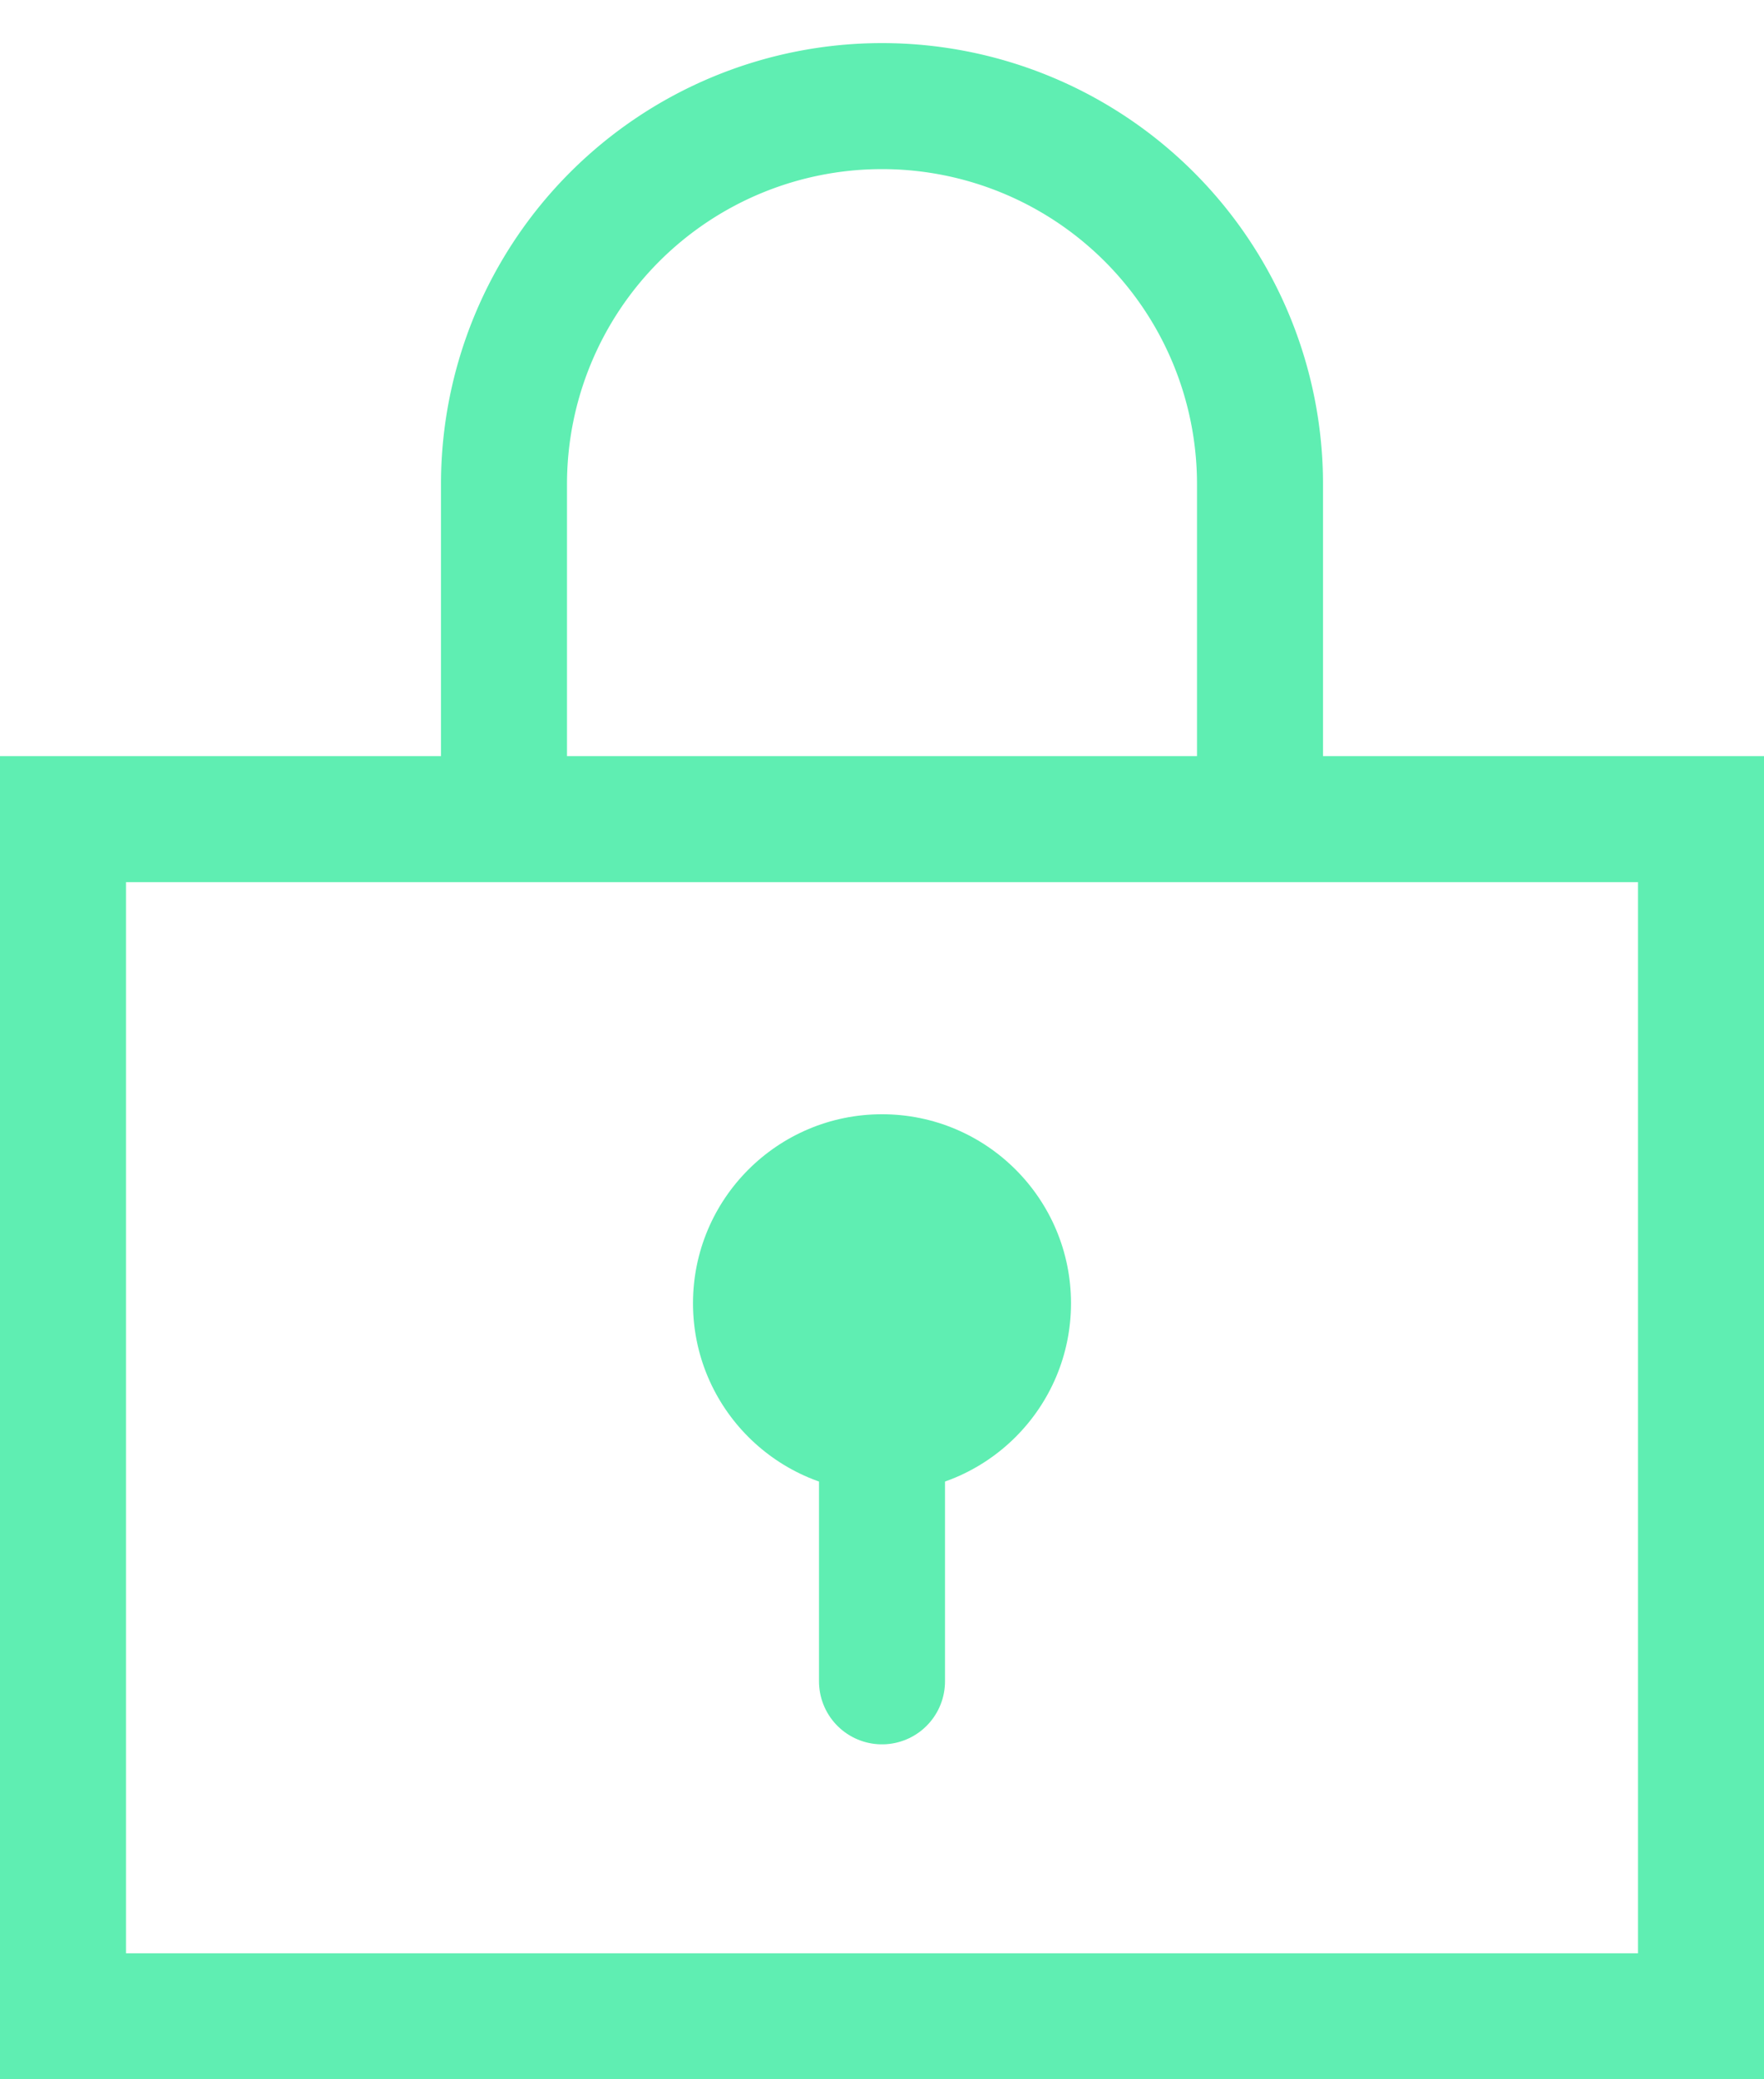
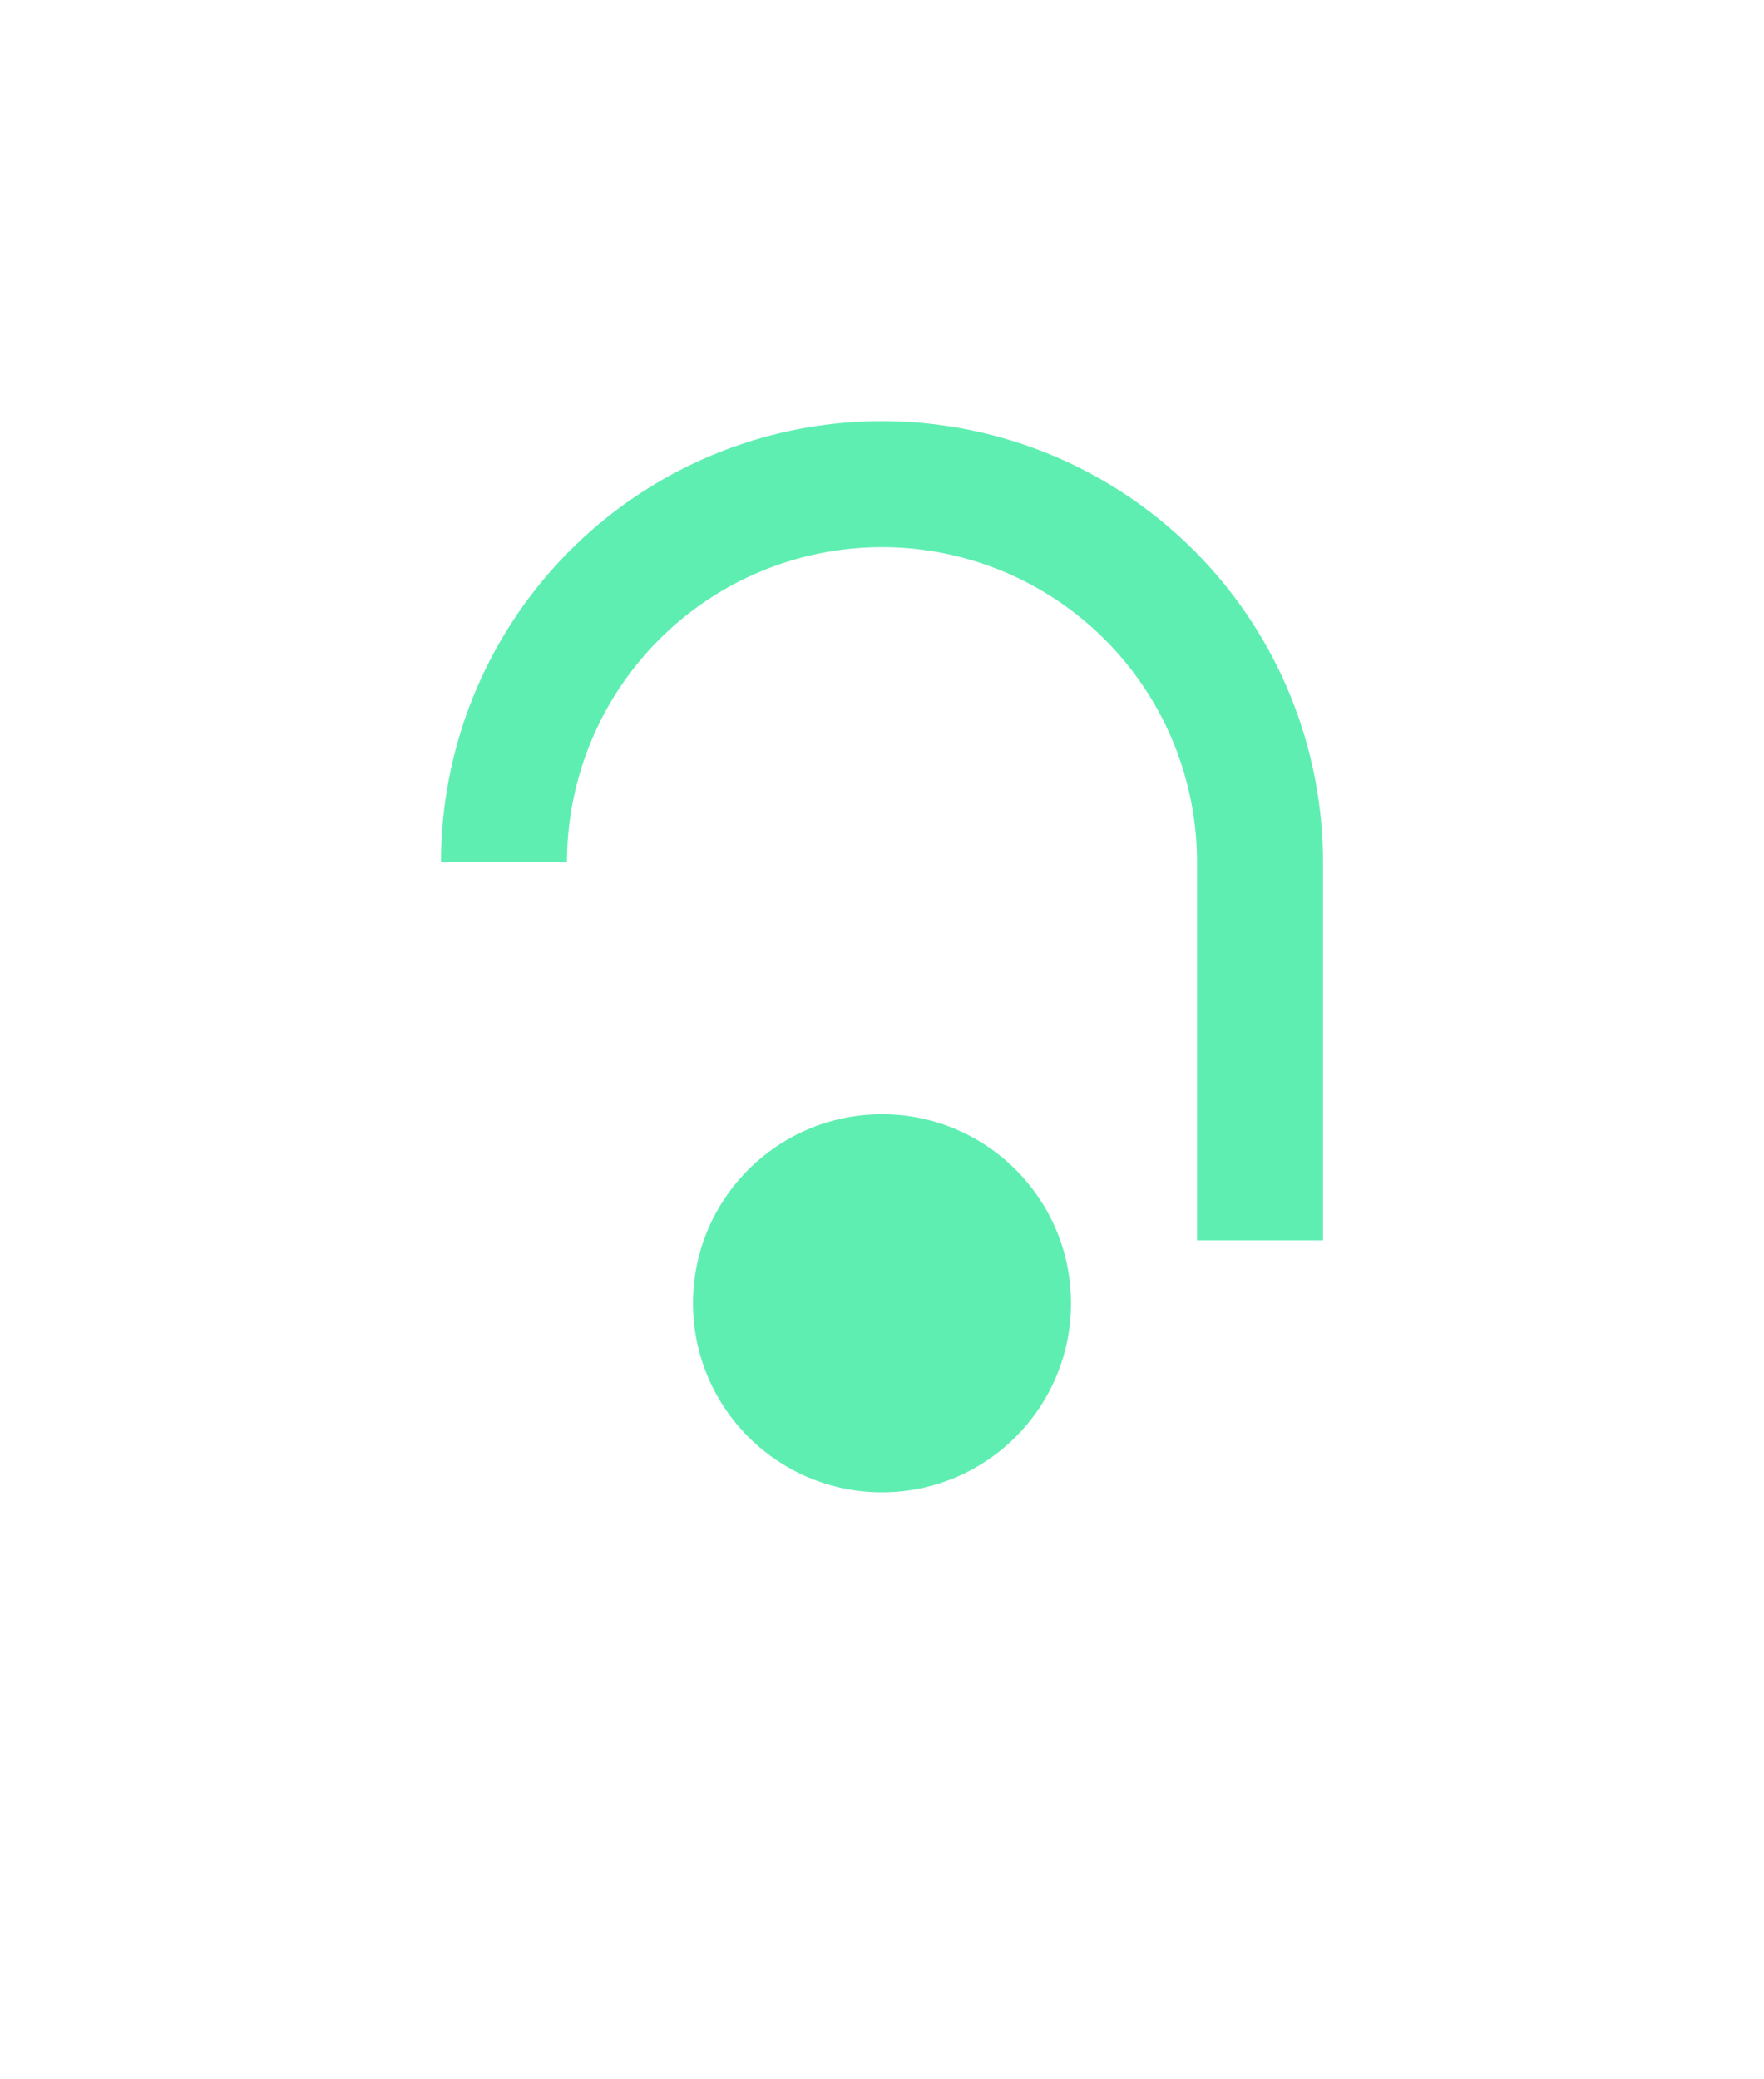
<svg xmlns="http://www.w3.org/2000/svg" width="28" height="33" viewBox="0 0 28 33">
  <g fill="none" fill-rule="nonzero" transform="translate(0 1)">
-     <path stroke="#5FEEB2" stroke-width="2" d="M1 12h26v19H1z" />
-     <path stroke="#5FEEB2" stroke-width="2" d="M8 12.684v-6a6 6 0 1 1 12 0v6" />
+     <path stroke="#5FEEB2" stroke-width="2" d="M8 12.684a6 6 0 1 1 12 0v6" />
    <circle cx="14" cy="19.684" r="3" fill="#5FEEB2" />
-     <path stroke="#5FEEB2" stroke-linecap="round" stroke-width="2" d="M14 19.684v6" />
  </g>
</svg>